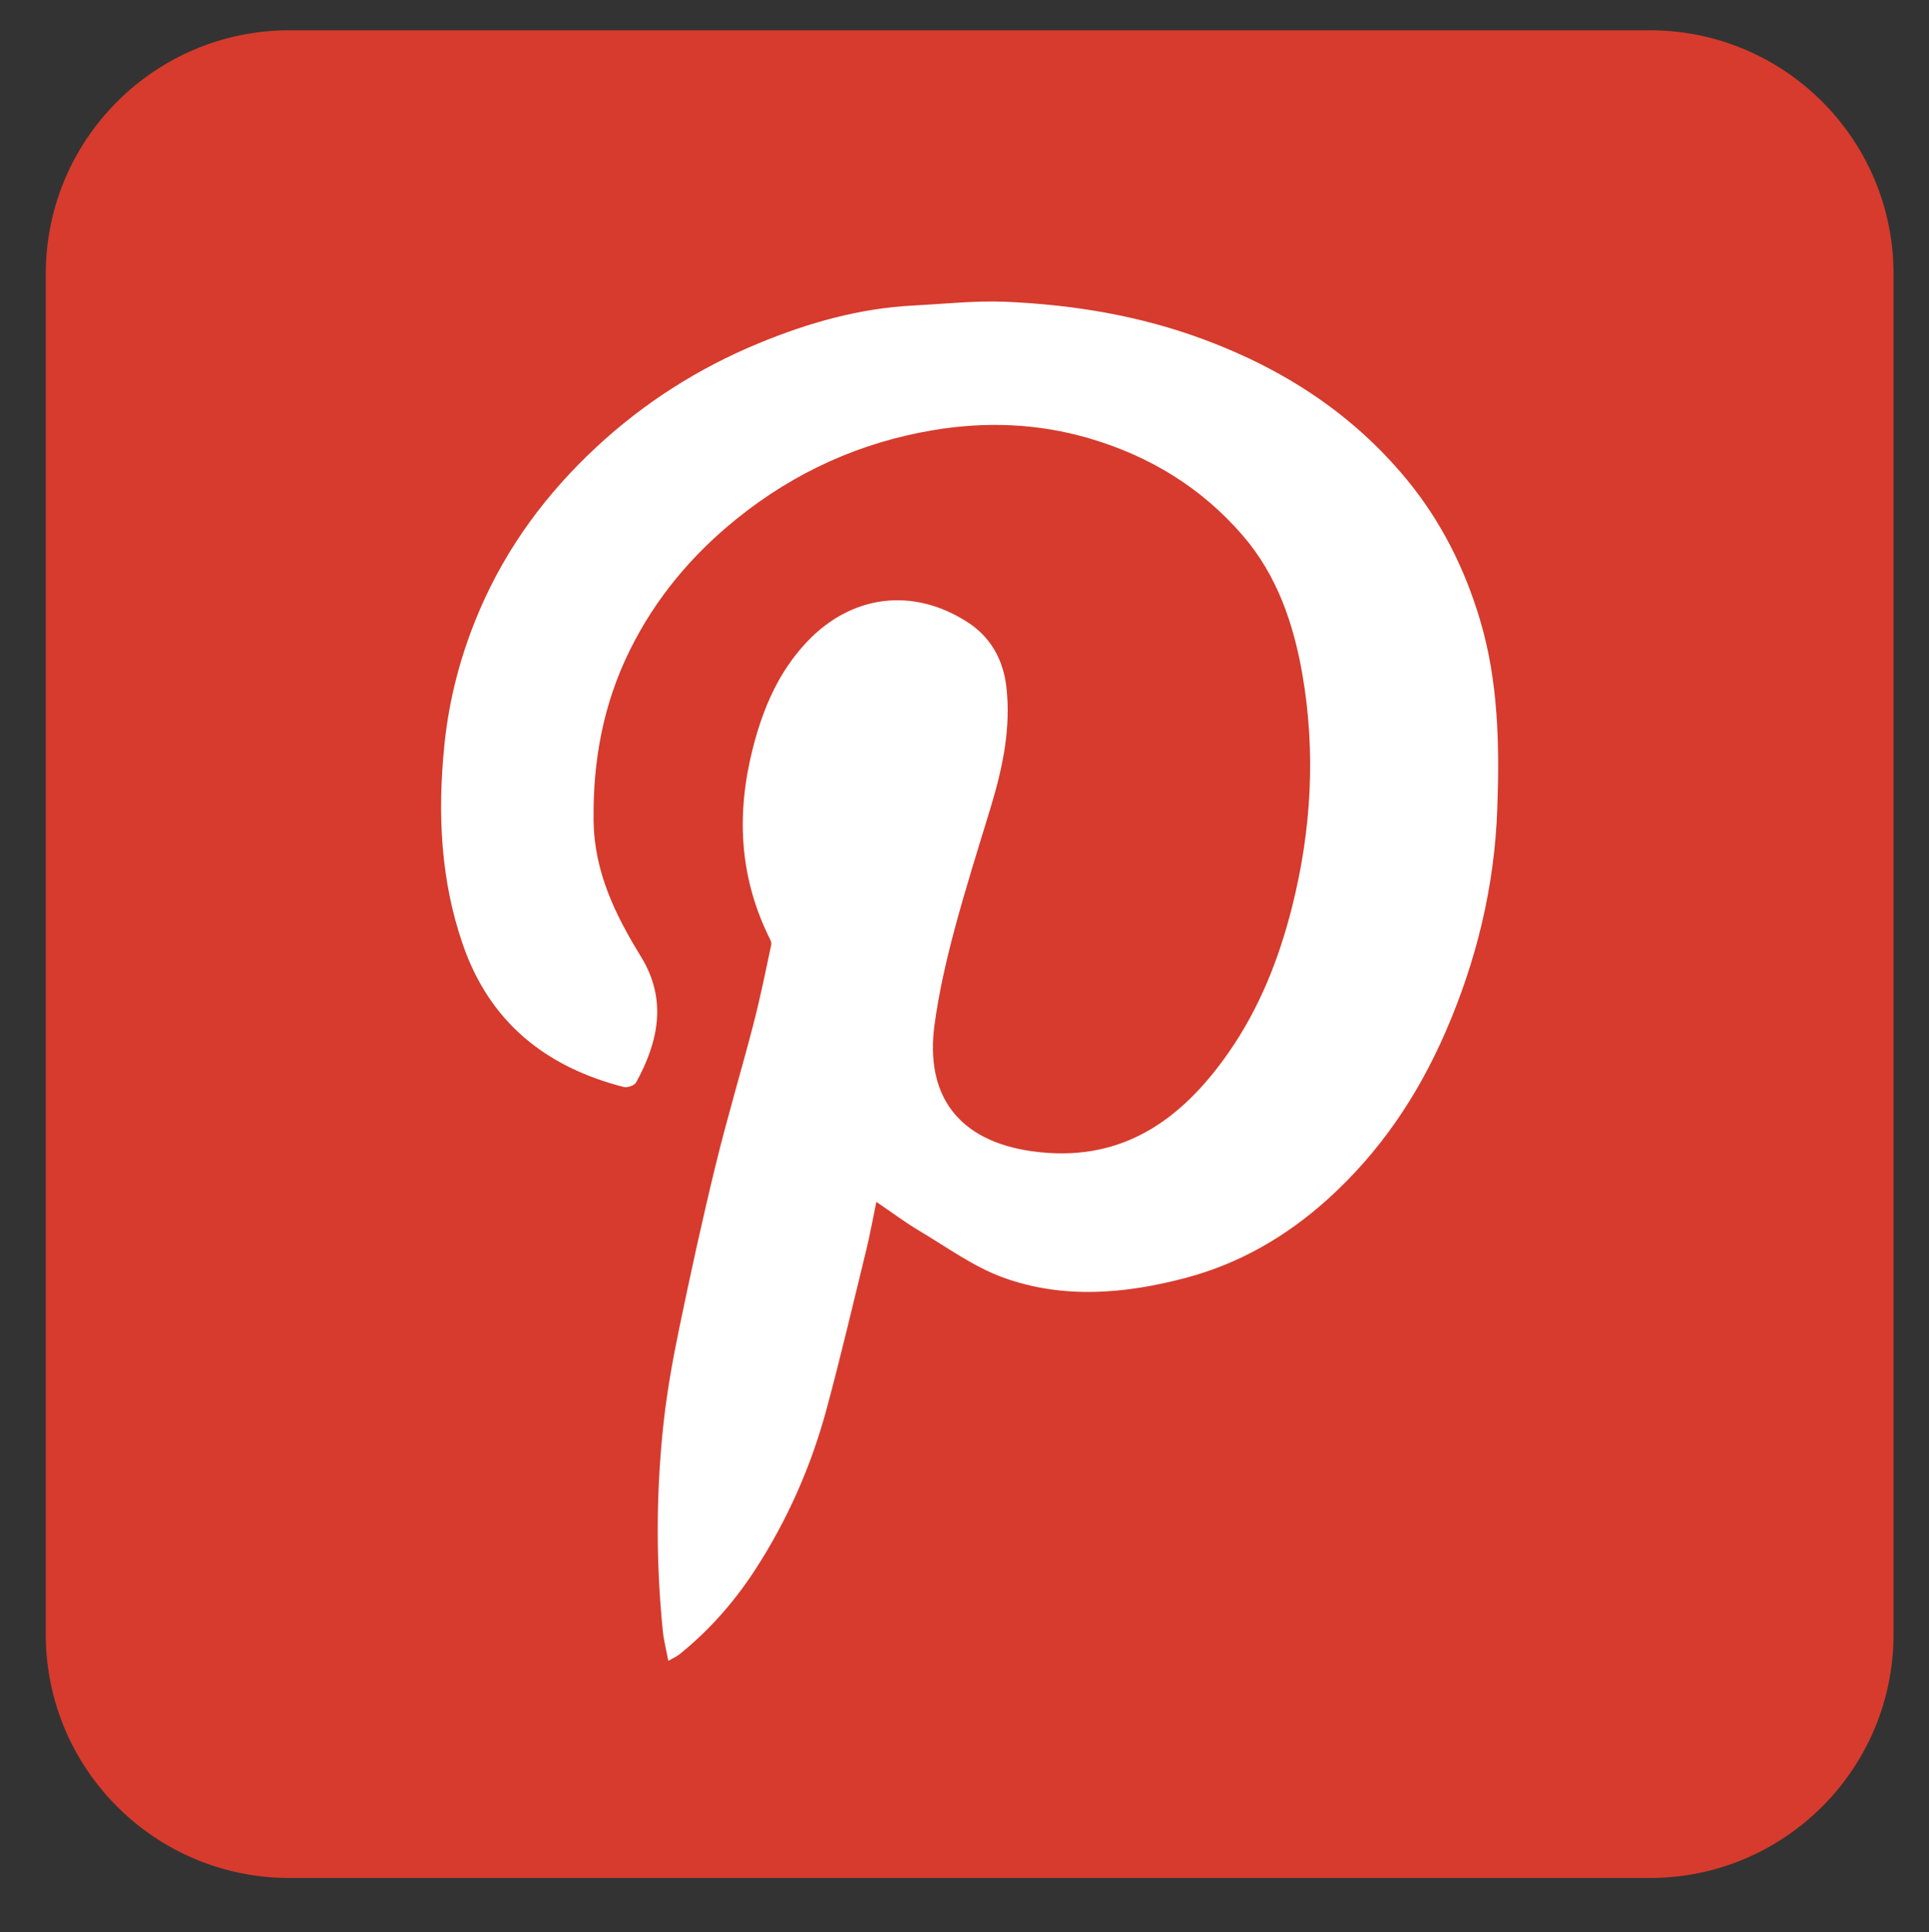
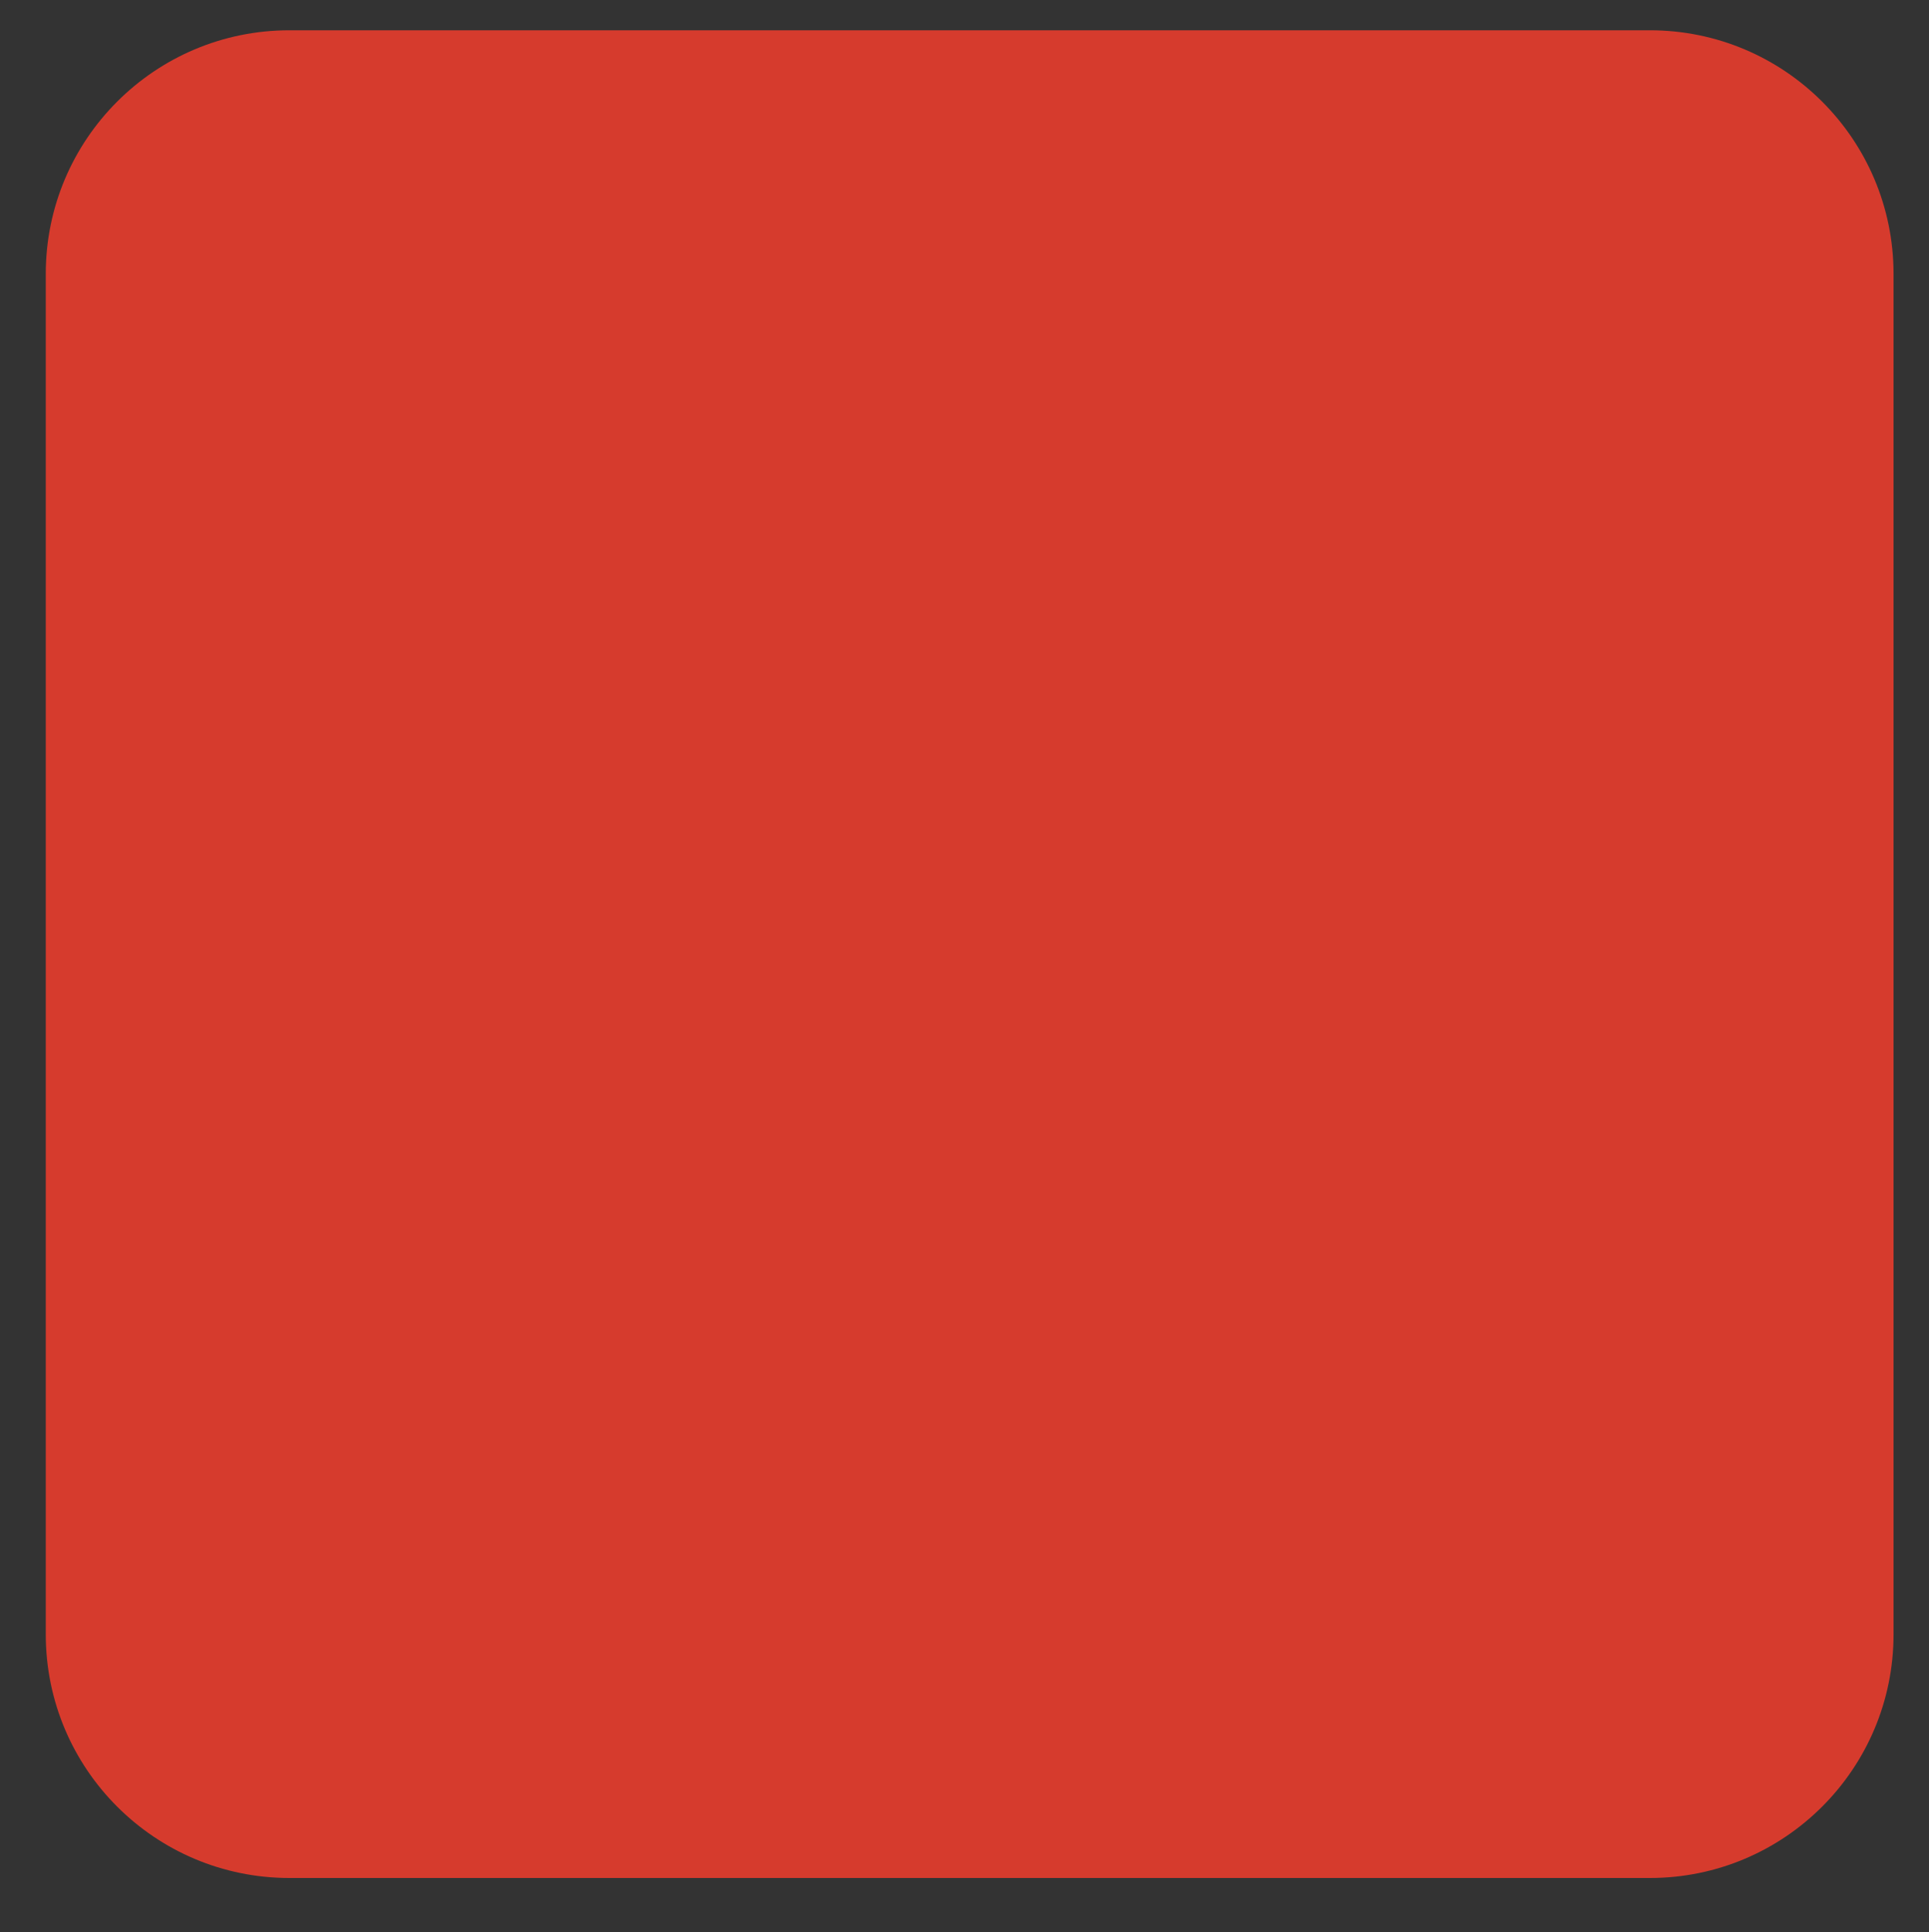
<svg xmlns="http://www.w3.org/2000/svg" version="1.1" id="Layer_1" x="0px" y="0px" width="95px" height="95.166px" viewBox="0 0 95 95.166" enable-background="new 0 0 95 95.166" xml:space="preserve">
  <rect x="0" y="0" width="95" height="95.166" fill="#333333" stroke="none" />
  <path fill="#D63B2D" d="M93.254,80.492c0,6.627-5.373,12-12,12h-67c-6.627,0-12-5.373-12-12V13.491c0-6.627,5.373-12,12-12h67  c6.627,0,12,5.373,12,12V80.492z" />
  <g id="dfI2mh_1_">
    <g>
-       <path fill-rule="evenodd" clip-rule="evenodd" fill="#FFFFFF" d="M43.159,59.193c-0.184,0.881-0.314,1.627-0.494,2.359    c-0.643,2.631-1.26,5.268-1.967,7.881c-0.758,2.801-1.924,5.439-3.51,7.881c-1.023,1.574-2.248,2.971-3.713,4.152    c-0.148,0.121-0.332,0.199-0.561,0.332c-0.104-0.551-0.225-1.006-0.271-1.469c-0.338-3.355-0.336-6.717,0.018-10.066    c0.166-1.594,0.447-3.182,0.771-4.752c0.561-2.715,1.152-5.424,1.809-8.117c0.568-2.332,1.262-4.634,1.865-6.959    c0.334-1.293,0.602-2.604,0.877-3.912c0.027-0.131-0.076-0.301-0.145-0.441c-1.455-3.011-1.57-6.111-0.74-9.317    c0.5-1.923,1.26-3.683,2.629-5.138c2.207-2.345,5.24-2.72,7.934-0.978c1.141,0.738,1.746,1.858,1.9,3.171    c0.234,2.019-0.176,3.975-0.758,5.9c-0.625,2.061-1.279,4.115-1.83,6.195c-0.398,1.505-0.744,3.035-0.951,4.577    c-0.461,3.45,1.162,5.69,4.783,6.205c4.361,0.619,7.346-1.48,9.699-4.856c1.523-2.184,2.486-4.621,3.129-7.177    c0.953-3.782,1.172-7.625,0.504-11.472c-0.434-2.482-1.246-4.864-2.932-6.817c-2.033-2.356-4.588-3.917-7.578-4.791    c-2.527-0.738-5.094-0.828-7.656-0.4c-3.584,0.598-6.816,2.056-9.66,4.343c-2.223,1.786-4.018,3.923-5.285,6.481    c-1.311,2.646-1.832,5.442-1.793,8.407c0.033,2.541,1.07,4.643,2.338,6.709c1.295,2.113,0.859,4.173-0.244,6.189    c-0.08,0.146-0.428,0.268-0.604,0.223c-3.836-0.979-6.605-3.188-7.926-7.01c-1.105-3.192-1.25-6.469-0.914-9.811    c0.236-2.342,0.83-4.561,1.756-6.709c1.33-3.082,3.283-5.711,5.732-7.987c2.352-2.187,5.029-3.887,7.988-5.11    c2.438-1.008,4.967-1.727,7.625-1.862c1.523-0.078,3.051-0.249,4.568-0.183c3.342,0.146,6.611,0.688,9.777,1.871    c3.908,1.459,7.277,3.644,9.939,6.866c1.691,2.047,2.857,4.373,3.619,6.921c0.91,3.054,0.963,6.179,0.852,9.315    c-0.137,3.82-1.02,7.467-2.545,10.979c-1.379,3.173-3.262,5.957-5.836,8.271c-2.014,1.812-4.324,3.145-6.924,3.838    c-2.982,0.797-6.057,1.072-9.02-0.002c-1.475-0.533-2.793-1.508-4.162-2.318C44.577,60.203,43.944,59.725,43.159,59.193z" />
-     </g>
+       </g>
  </g>
</svg>